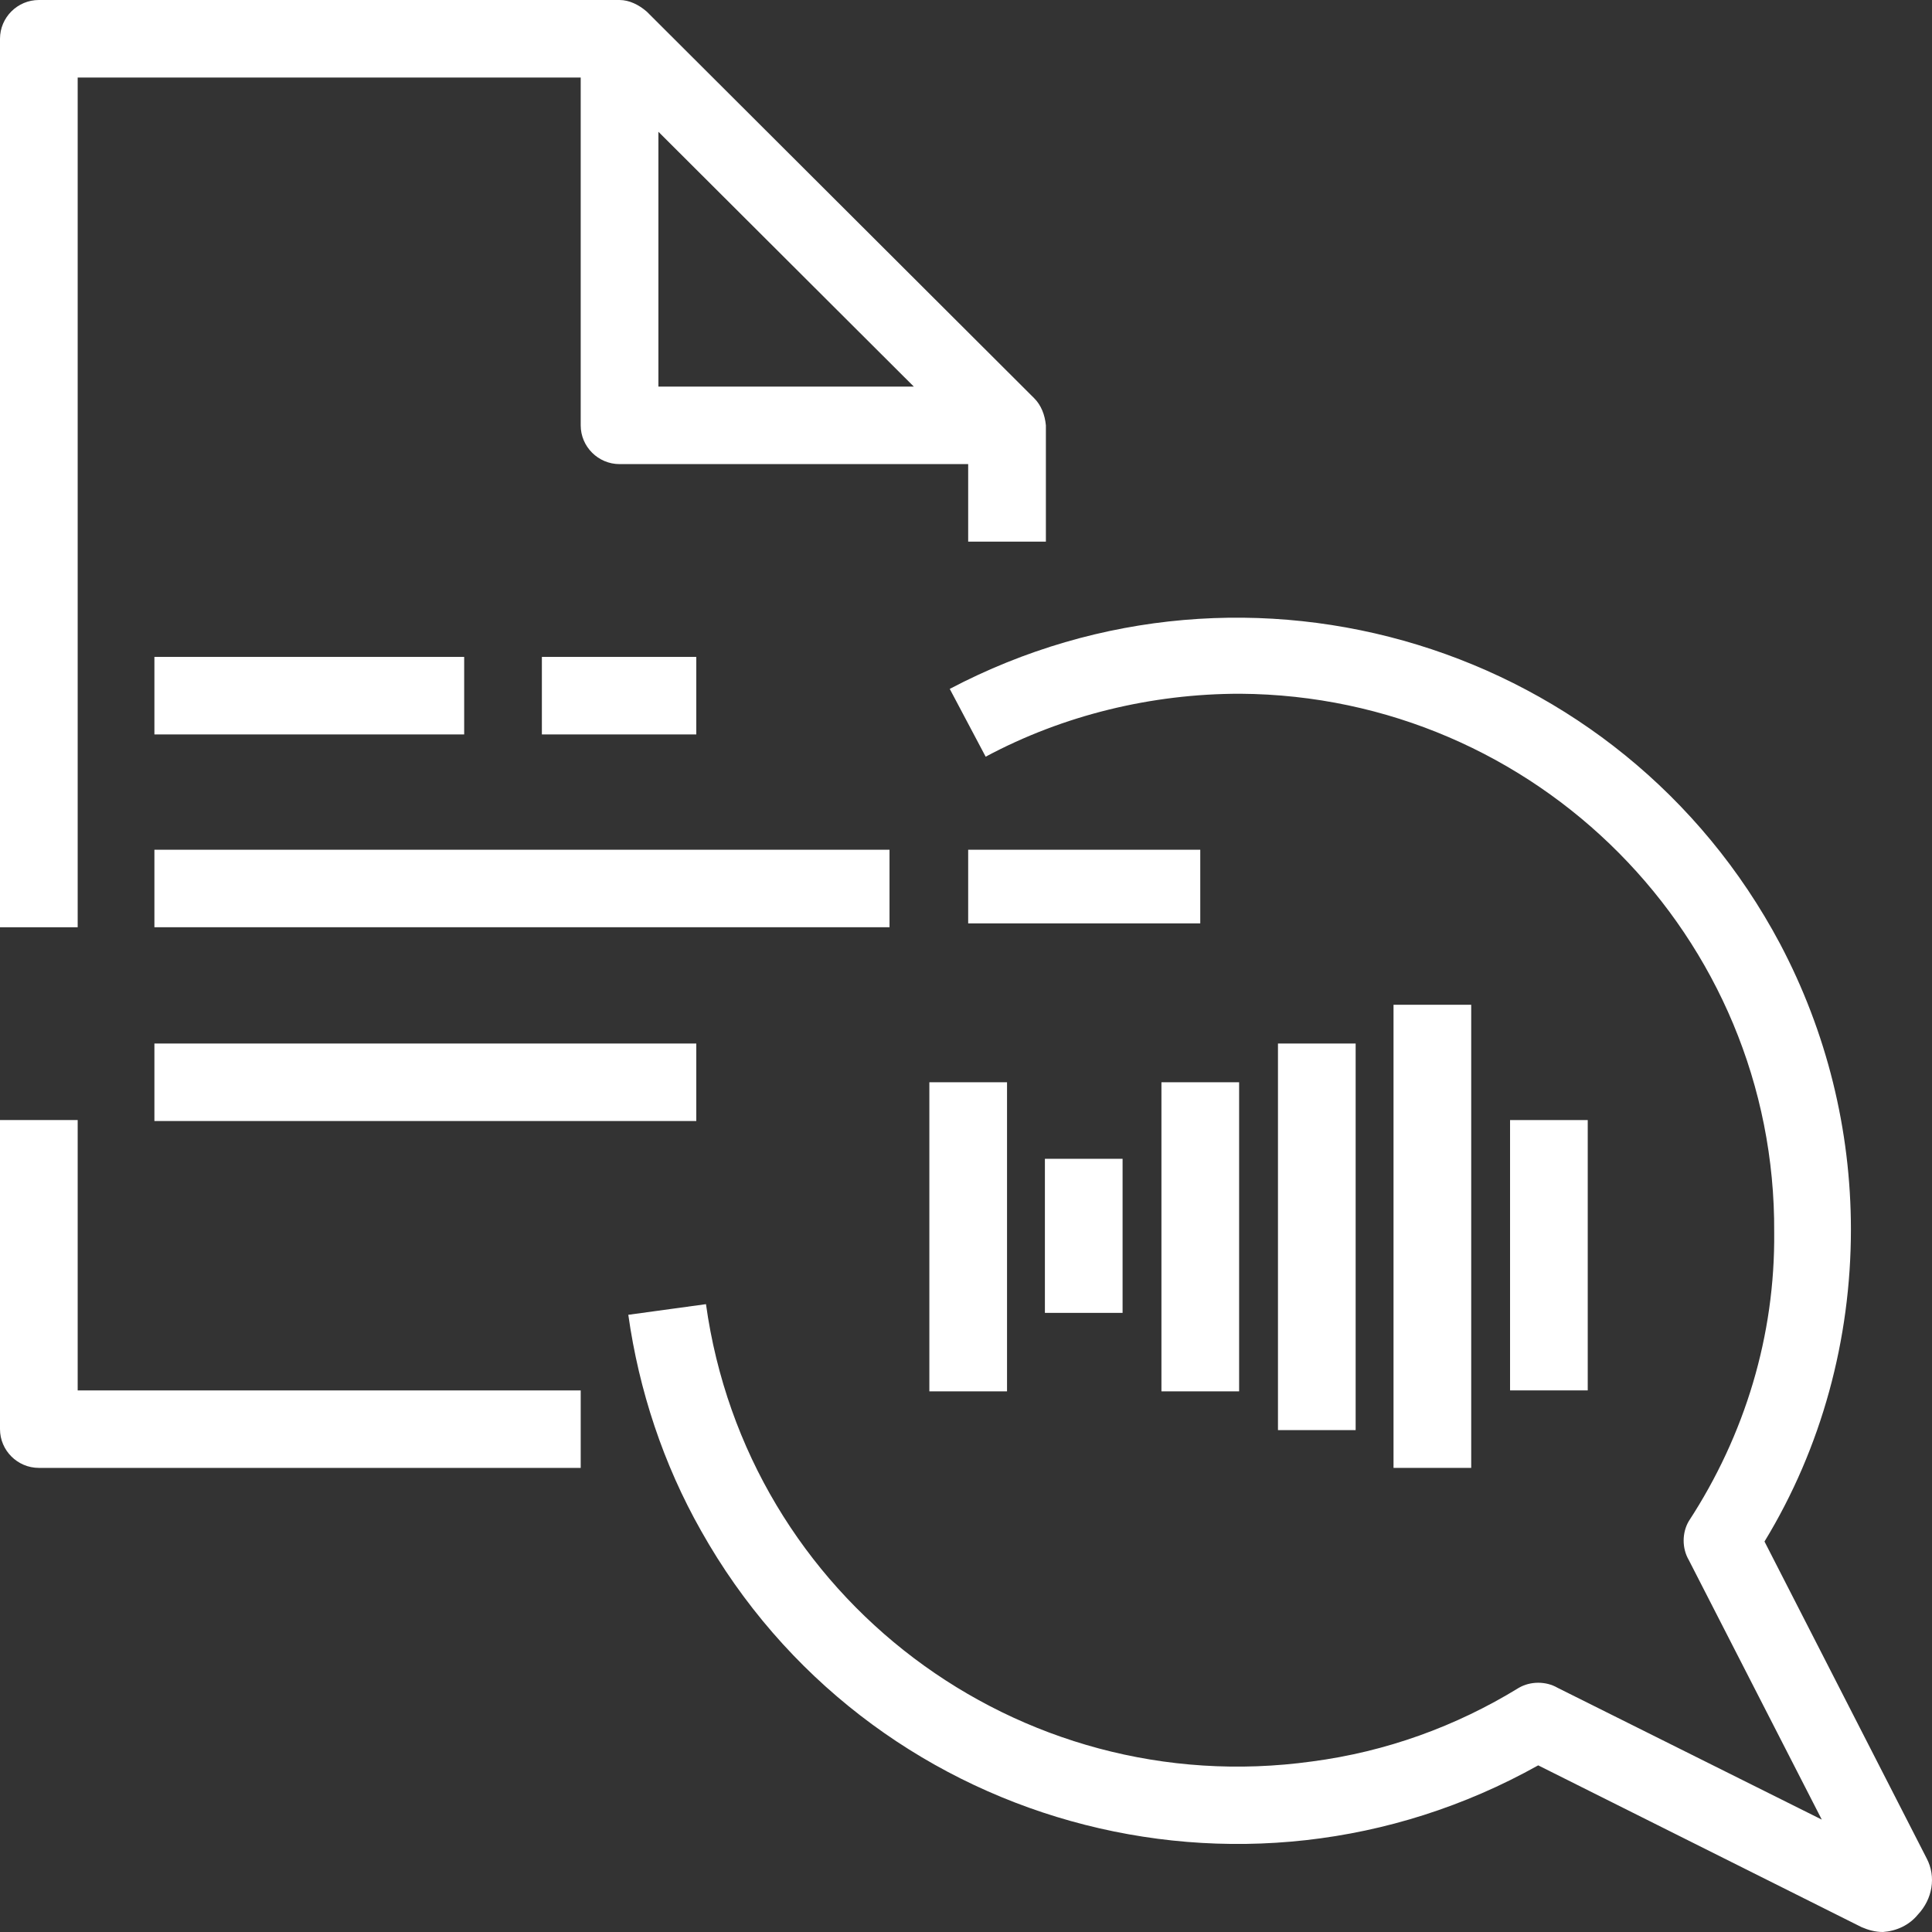
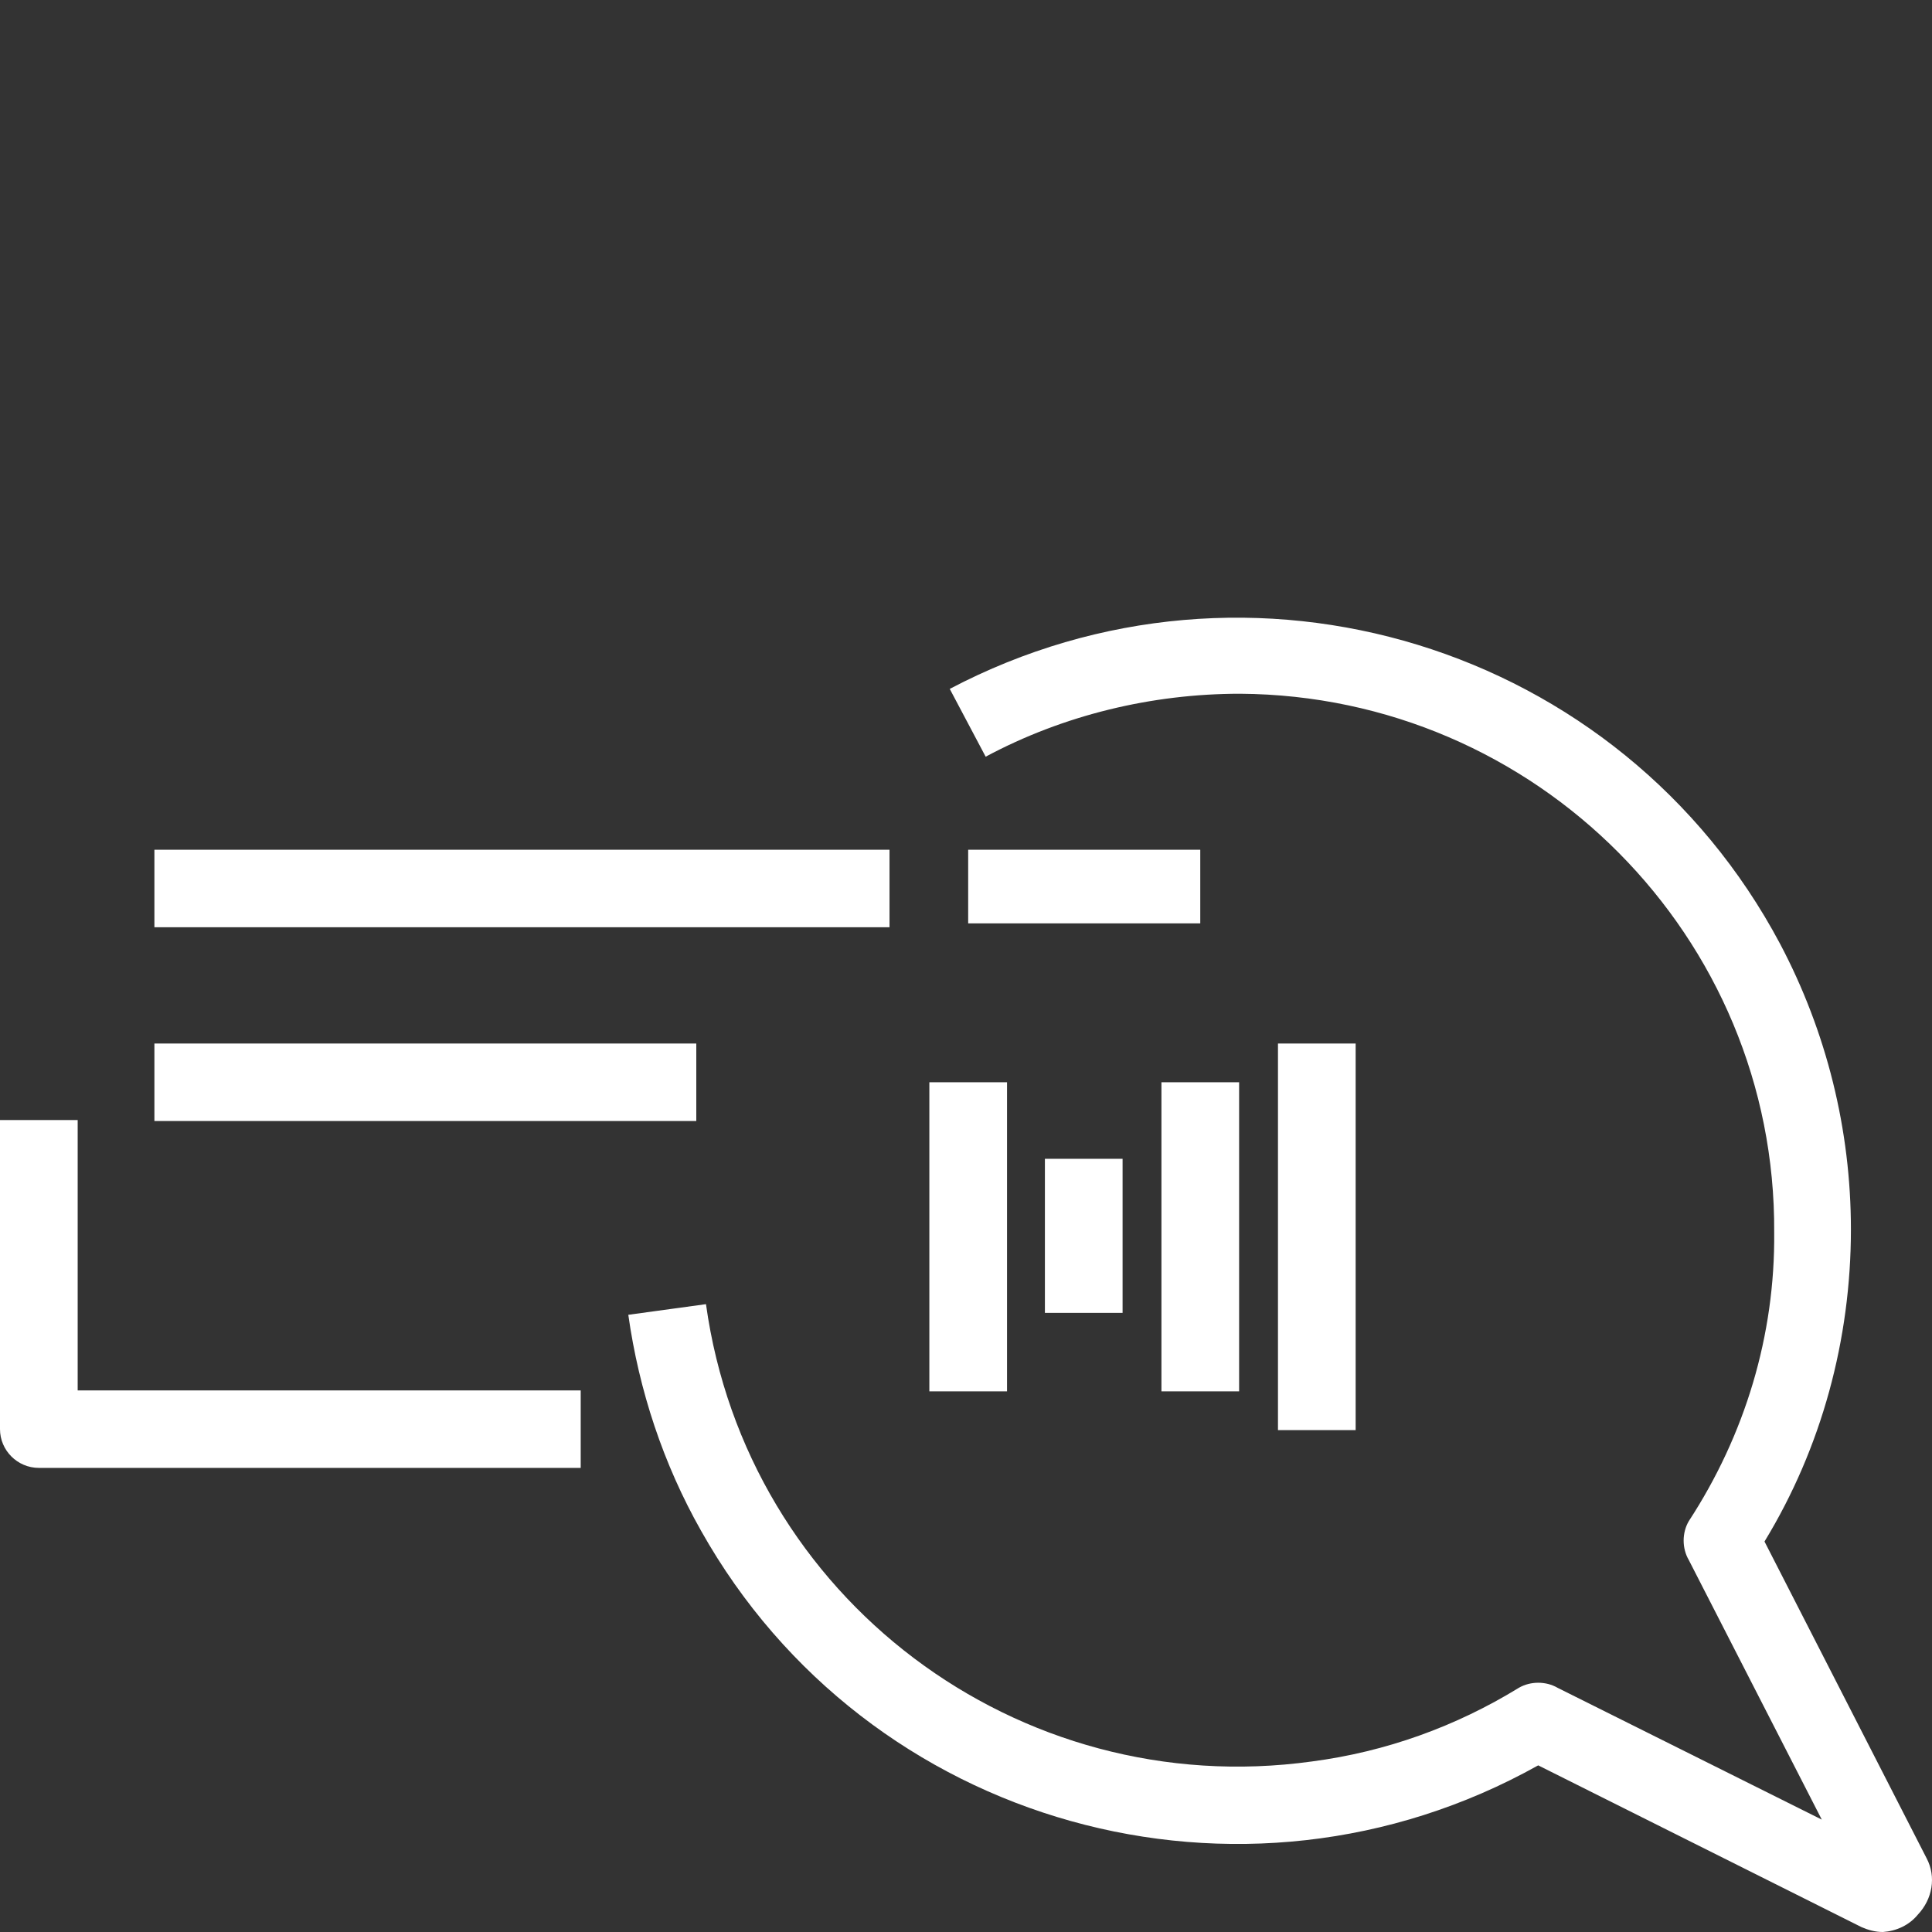
<svg xmlns="http://www.w3.org/2000/svg" width="63" height="63" viewBox="0 0 63 63" fill="none">
  <rect x="0" y="0" width="63" height="63" fill="#333333" stroke="none" />
  <path d="M18.936 47.866H1.267C0.57 47.866 0 47.297 0 46.602V36.524H2.533V45.339H18.936V47.866Z" fill="white" />
-   <path d="M33.724 12.986L21.09 0.379C20.836 0.158 20.52 0 20.203 0H1.267C0.57 0 0 0.569 0 1.264V30.236H2.533V2.528H18.936V13.87C18.936 14.565 19.506 15.134 20.203 15.134H31.571V17.662H34.105V13.87C34.073 13.523 33.946 13.207 33.724 12.986ZM21.47 12.606V4.297L29.798 12.606H21.47Z" fill="white" />
-   <path d="M15.136 21.421H5.035V23.949H15.136V21.421Z" fill="white" />
  <path d="M61.401 63C61.148 63 60.926 62.937 60.704 62.842L50.159 57.566C40.501 62.968 28.278 59.556 22.863 49.92C21.628 47.74 20.836 45.339 20.488 42.874L23.021 42.527C24.351 52.1 33.186 58.766 42.781 57.439C45.188 57.123 47.468 56.302 49.526 55.038C49.906 54.817 50.413 54.817 50.793 55.038L59.406 59.335L55.068 50.868C54.846 50.489 54.846 49.983 55.068 49.604C56.904 46.792 57.886 43.538 57.854 40.189C57.917 30.552 50.096 22.685 40.438 22.622C37.556 22.622 34.675 23.317 32.141 24.675L30.97 22.464C40.754 17.314 52.851 21.011 58.044 30.773C59.564 33.648 60.356 36.84 60.356 40.094C60.356 43.664 59.406 47.203 57.538 50.267L62.826 60.599C63.142 61.199 63.016 61.926 62.541 62.431C62.256 62.779 61.844 62.968 61.401 63Z" fill="white" />
  <path d="M40.406 35.291H37.873V45.37H40.406V35.291Z" fill="white" />
  <path d="M44.206 34.028H41.673V46.634H44.206V34.028Z" fill="white" />
-   <path d="M47.974 32.764H45.441V47.866H47.974V32.764Z" fill="white" />
-   <path d="M51.774 36.524H49.241V45.339H51.774V36.524Z" fill="white" />
-   <path d="M32.838 35.291H30.305V45.37H32.838V35.291Z" fill="white" />
+   <path d="M32.838 35.291H30.305V45.37H32.838V35.291" fill="white" />
  <path d="M29.006 27.709H5.035V30.236H29.006V27.709Z" fill="white" />
  <path d="M22.705 34.028H5.035V36.555H22.705V34.028Z" fill="white" />
-   <path d="M22.705 21.421H17.67V23.949H22.705V21.421Z" fill="white" />
  <path d="M36.606 37.787H34.073V42.811H36.606V37.787Z" fill="white" />
  <path d="M39.139 27.709H31.571V30.11H39.139V27.709Z" fill="white" />
</svg>